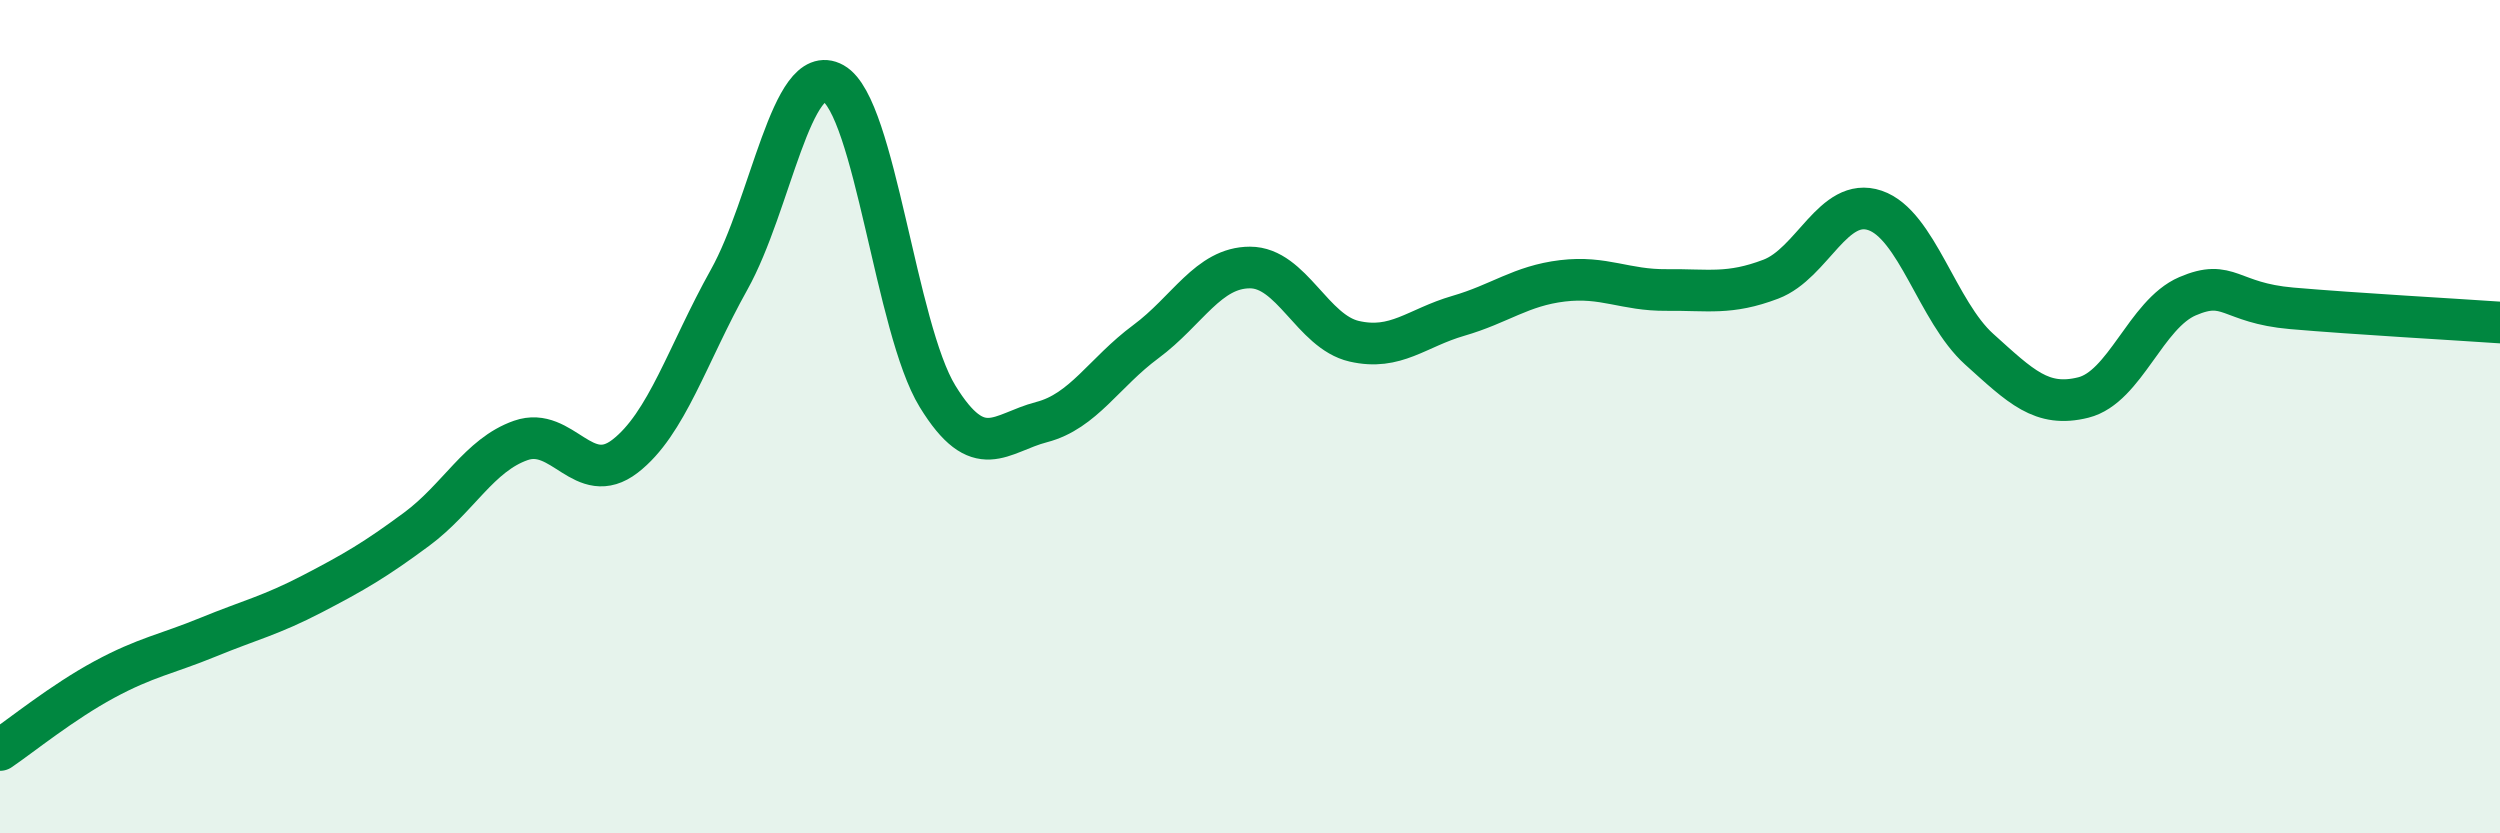
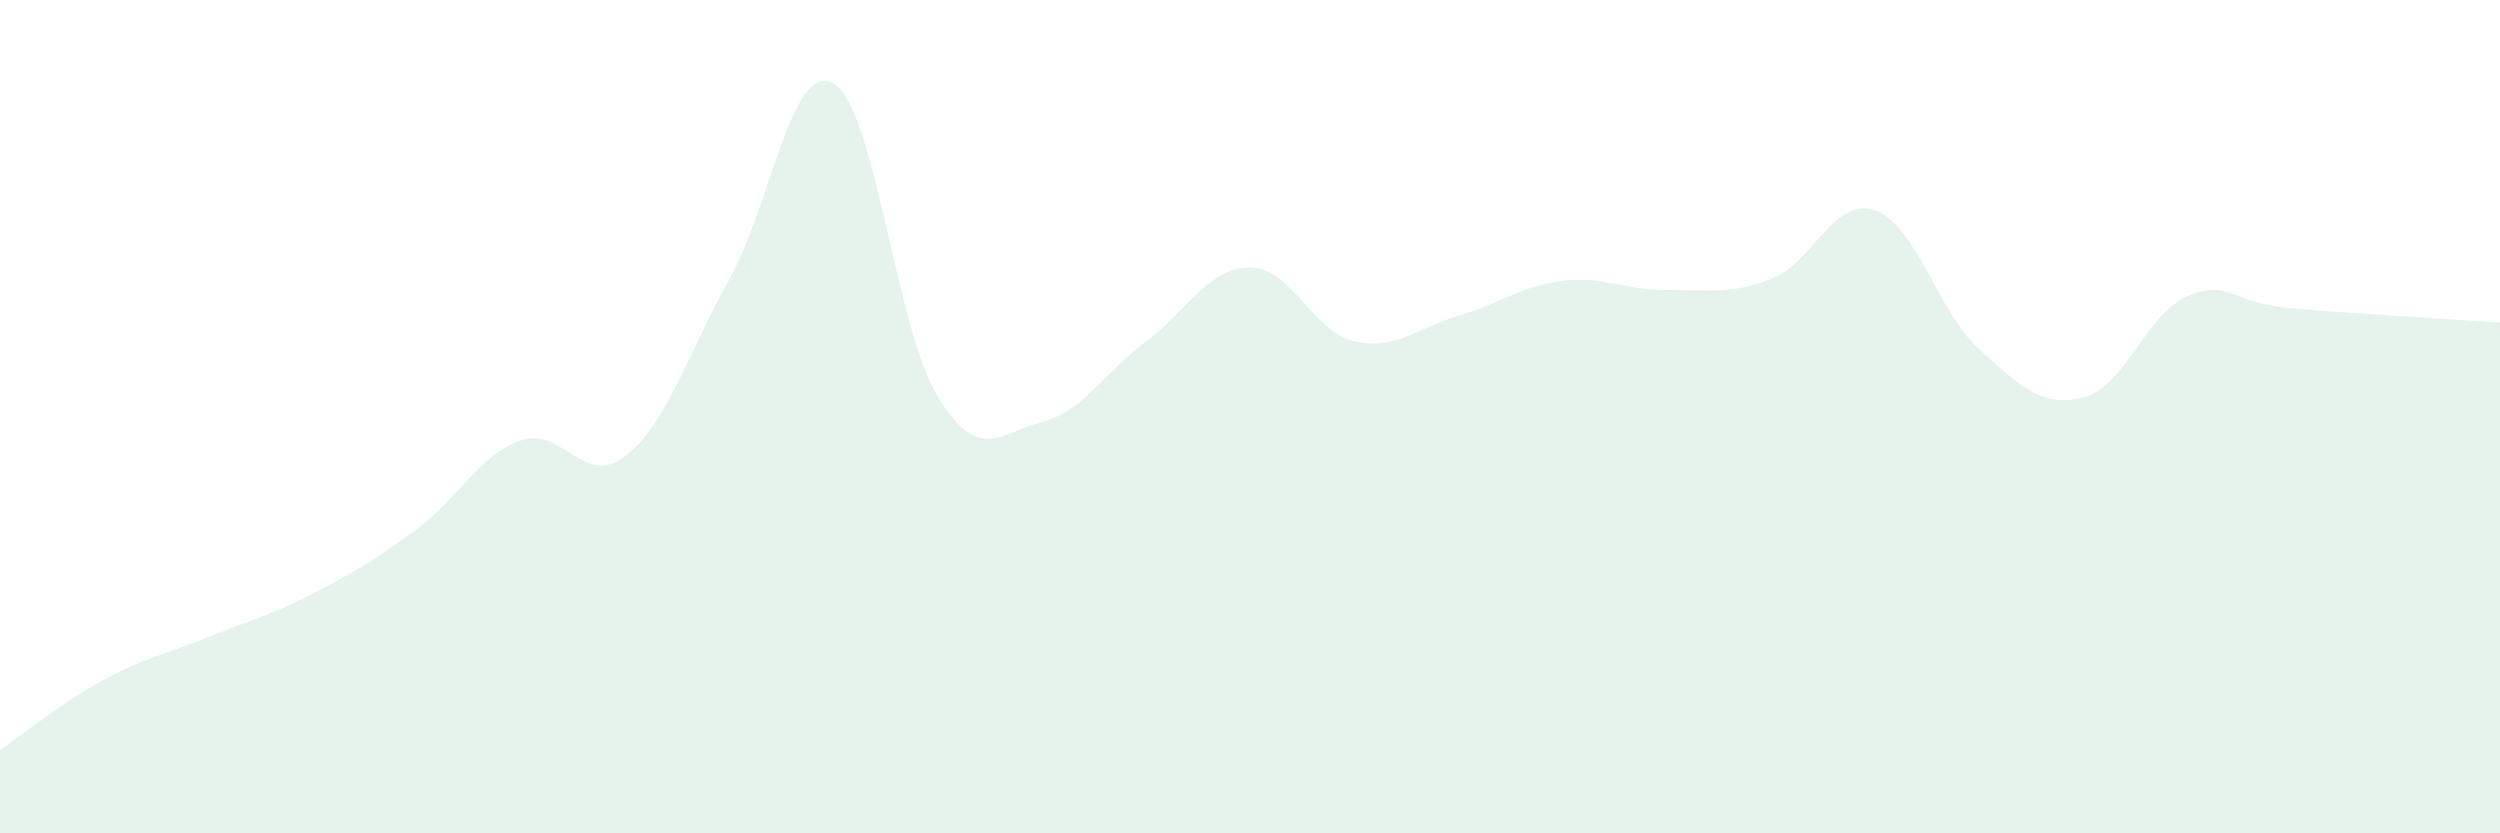
<svg xmlns="http://www.w3.org/2000/svg" width="60" height="20" viewBox="0 0 60 20">
  <path d="M 0,18 C 0.5,17.66 1.5,16.85 2.5,16.31 C 3.5,15.77 4,15.7 5,15.29 C 6,14.88 6.5,14.77 7.5,14.25 C 8.5,13.73 9,13.44 10,12.7 C 11,11.96 11.5,10.92 12.5,10.57 C 13.5,10.22 14,11.72 15,10.95 C 16,10.18 16.5,8.5 17.5,6.71 C 18.5,4.92 19,1.44 20,2 C 21,2.56 21.5,7.88 22.5,9.51 C 23.5,11.14 24,10.39 25,10.13 C 26,9.87 26.5,8.94 27.5,8.2 C 28.5,7.46 29,6.42 30,6.42 C 31,6.42 31.5,7.96 32.5,8.19 C 33.5,8.42 34,7.87 35,7.58 C 36,7.29 36.5,6.86 37.5,6.74 C 38.5,6.62 39,6.97 40,6.96 C 41,6.95 41.5,7.08 42.5,6.7 C 43.5,6.32 44,4.71 45,5.05 C 46,5.39 46.5,7.48 47.5,8.38 C 48.5,9.28 49,9.79 50,9.54 C 51,9.29 51.5,7.54 52.5,7.11 C 53.5,6.68 53.5,7.27 55,7.4 C 56.5,7.53 59,7.67 60,7.74L60 20L0 20Z" fill="#008740" opacity="0.1" stroke-linecap="round" stroke-linejoin="round" />
-   <path d="M 0,18 C 0.5,17.66 1.5,16.85 2.5,16.31 C 3.5,15.77 4,15.7 5,15.29 C 6,14.88 6.5,14.77 7.5,14.25 C 8.5,13.73 9,13.44 10,12.7 C 11,11.96 11.5,10.92 12.5,10.57 C 13.5,10.22 14,11.72 15,10.95 C 16,10.18 16.5,8.5 17.5,6.71 C 18.5,4.92 19,1.44 20,2 C 21,2.56 21.5,7.88 22.5,9.51 C 23.5,11.14 24,10.39 25,10.13 C 26,9.87 26.5,8.94 27.5,8.2 C 28.5,7.46 29,6.42 30,6.42 C 31,6.42 31.5,7.96 32.5,8.19 C 33.5,8.42 34,7.87 35,7.58 C 36,7.29 36.5,6.86 37.5,6.74 C 38.5,6.62 39,6.97 40,6.96 C 41,6.95 41.5,7.08 42.5,6.7 C 43.5,6.32 44,4.71 45,5.05 C 46,5.39 46.5,7.48 47.5,8.38 C 48.5,9.28 49,9.79 50,9.54 C 51,9.29 51.5,7.54 52.5,7.11 C 53.5,6.68 53.5,7.27 55,7.4 C 56.5,7.53 59,7.67 60,7.74" stroke="#008740" stroke-width="1" fill="none" stroke-linecap="round" stroke-linejoin="round" />
</svg>